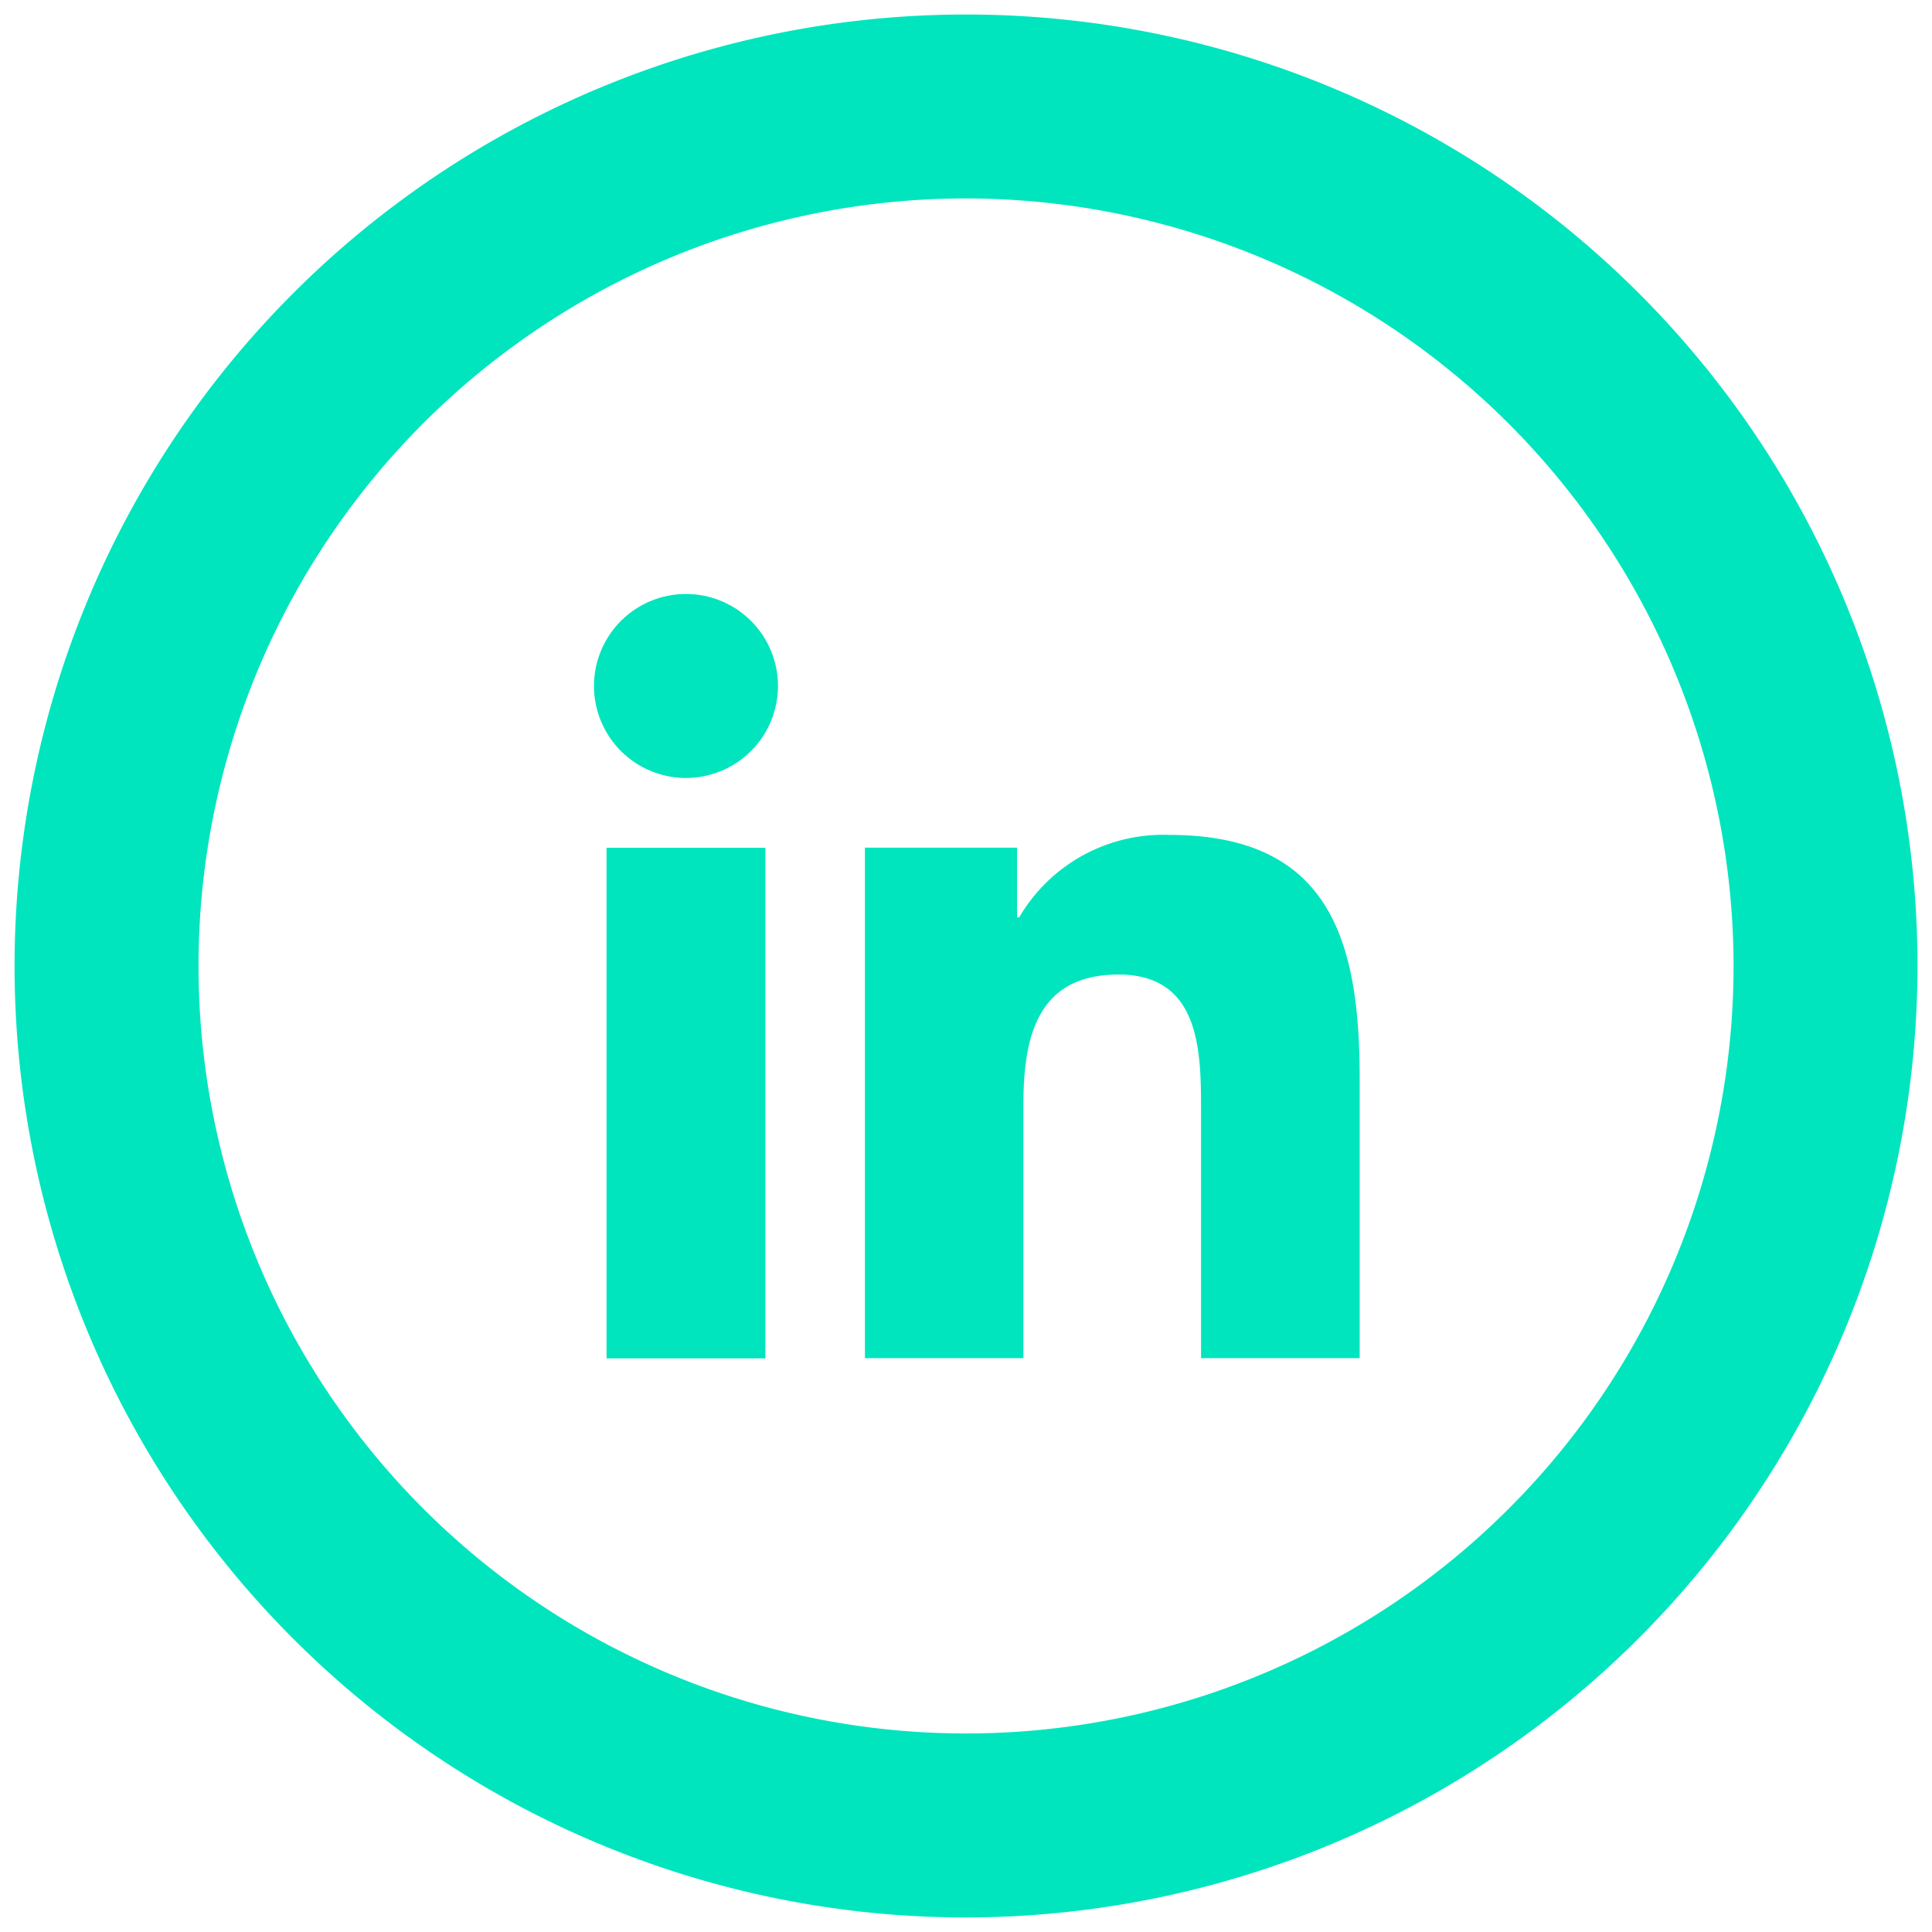
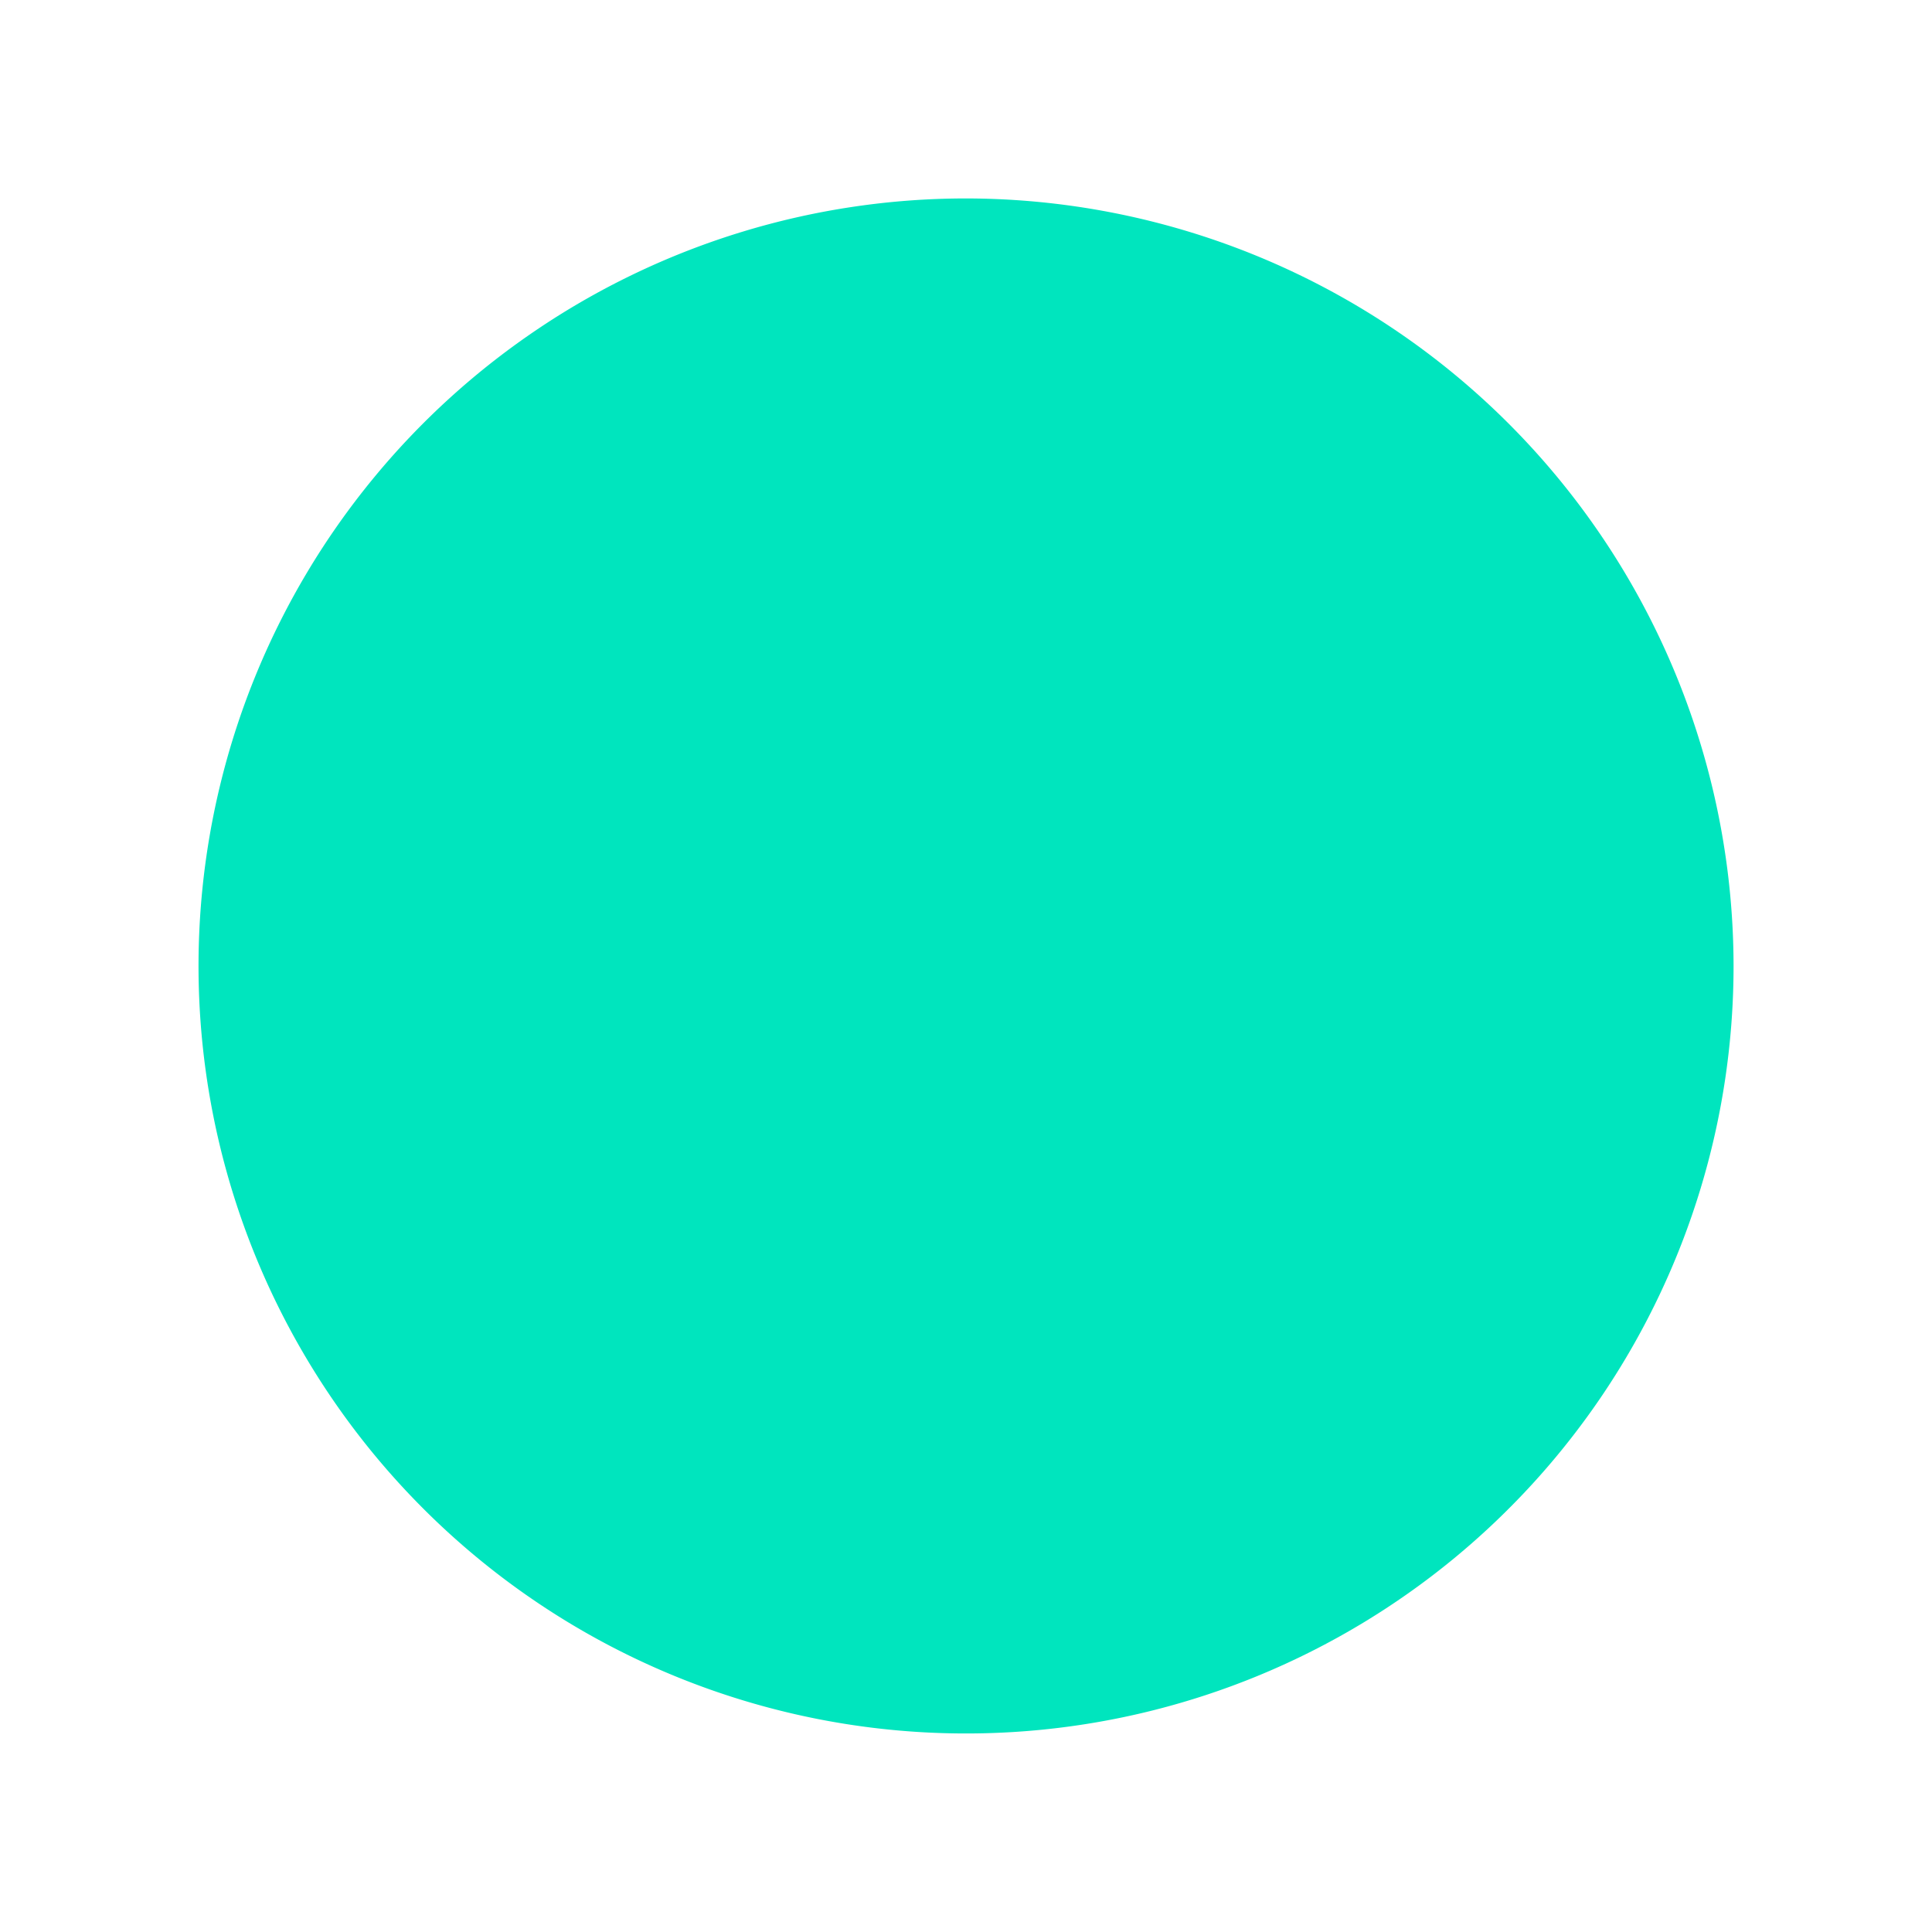
<svg xmlns="http://www.w3.org/2000/svg" width="66.681" height="66.678" viewBox="0 0 66.681 66.678">
  <defs>
    <style>
      .cls-1, .cls-2 {
        fill: #00e5be;
      }

      .cls-1 {
        stroke: rgba(0,0,0,0);
        stroke-miterlimit: 10;
      }
    </style>
  </defs>
  <g id="Ico_linkedin" transform="translate(-1027.5 -3889.5)">
    <g id="Grupo_2772" data-name="Grupo 2772" transform="translate(-462.908 -1462.211)">
-       <path id="Sustracción_1" data-name="Sustracción 1" class="cls-1" d="M495.747,1527.89a32.839,32.839,0,1,1,32.842-32.84A32.877,32.877,0,0,1,495.747,1527.89Zm0-59.33a26.49,26.49,0,1,0,26.493,26.49A26.518,26.518,0,0,0,495.747,1468.56Z" transform="translate(1028 3890)" />
+       <path id="Sustracción_1" data-name="Sustracción 1" class="cls-1" d="M495.747,1527.89A32.877,32.877,0,0,1,495.747,1527.89Zm0-59.33a26.49,26.49,0,1,0,26.493,26.49A26.518,26.518,0,0,0,495.747,1468.56Z" transform="translate(1028 3890)" />
    </g>
    <g id="Grupo_2773" data-name="Grupo 2773" transform="translate(-462.536 -1461.86)">
-       <rect id="Rectángulo_930" data-name="Rectángulo 930" class="cls-2" width="5.481" height="17.622" transform="translate(1510.97 5380.621)" />
-       <path id="Trazado_3884" data-name="Trazado 3884" class="cls-2" d="M1516.887,5375.036a3.175,3.175,0,1,0-3.175,3.175,3.177,3.177,0,0,0,3.175-3.175" />
-       <path id="Trazado_3885" data-name="Trazado 3885" class="cls-2" d="M1536.964,5388.576c0-4.744-1.025-8.4-6.572-8.4a5.757,5.757,0,0,0-5.18,2.846h-.075v-2.406h-5.249v17.619h5.469v-8.716c0-2.3.434-4.524,3.286-4.524,2.81,0,2.846,2.629,2.846,4.672v8.568h5.475Z" />
-     </g>
+       </g>
  </g>
</svg>